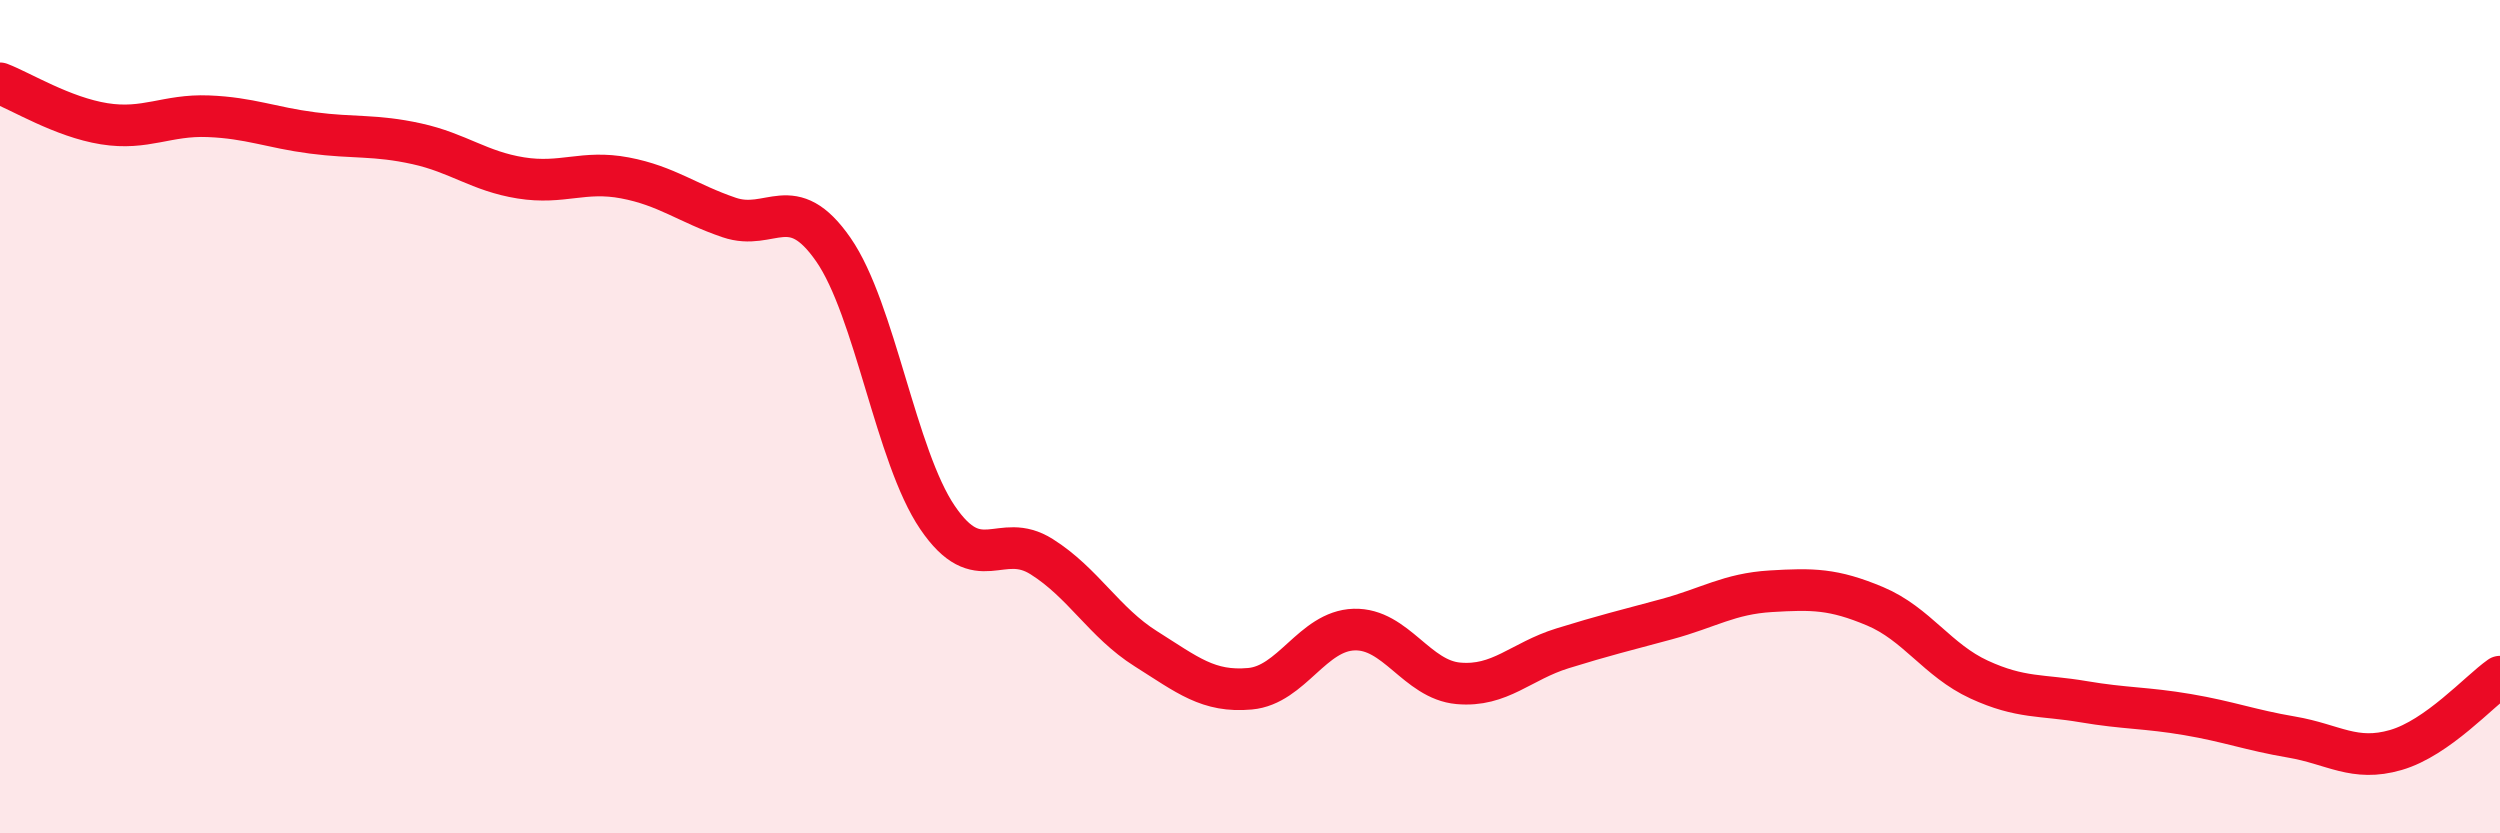
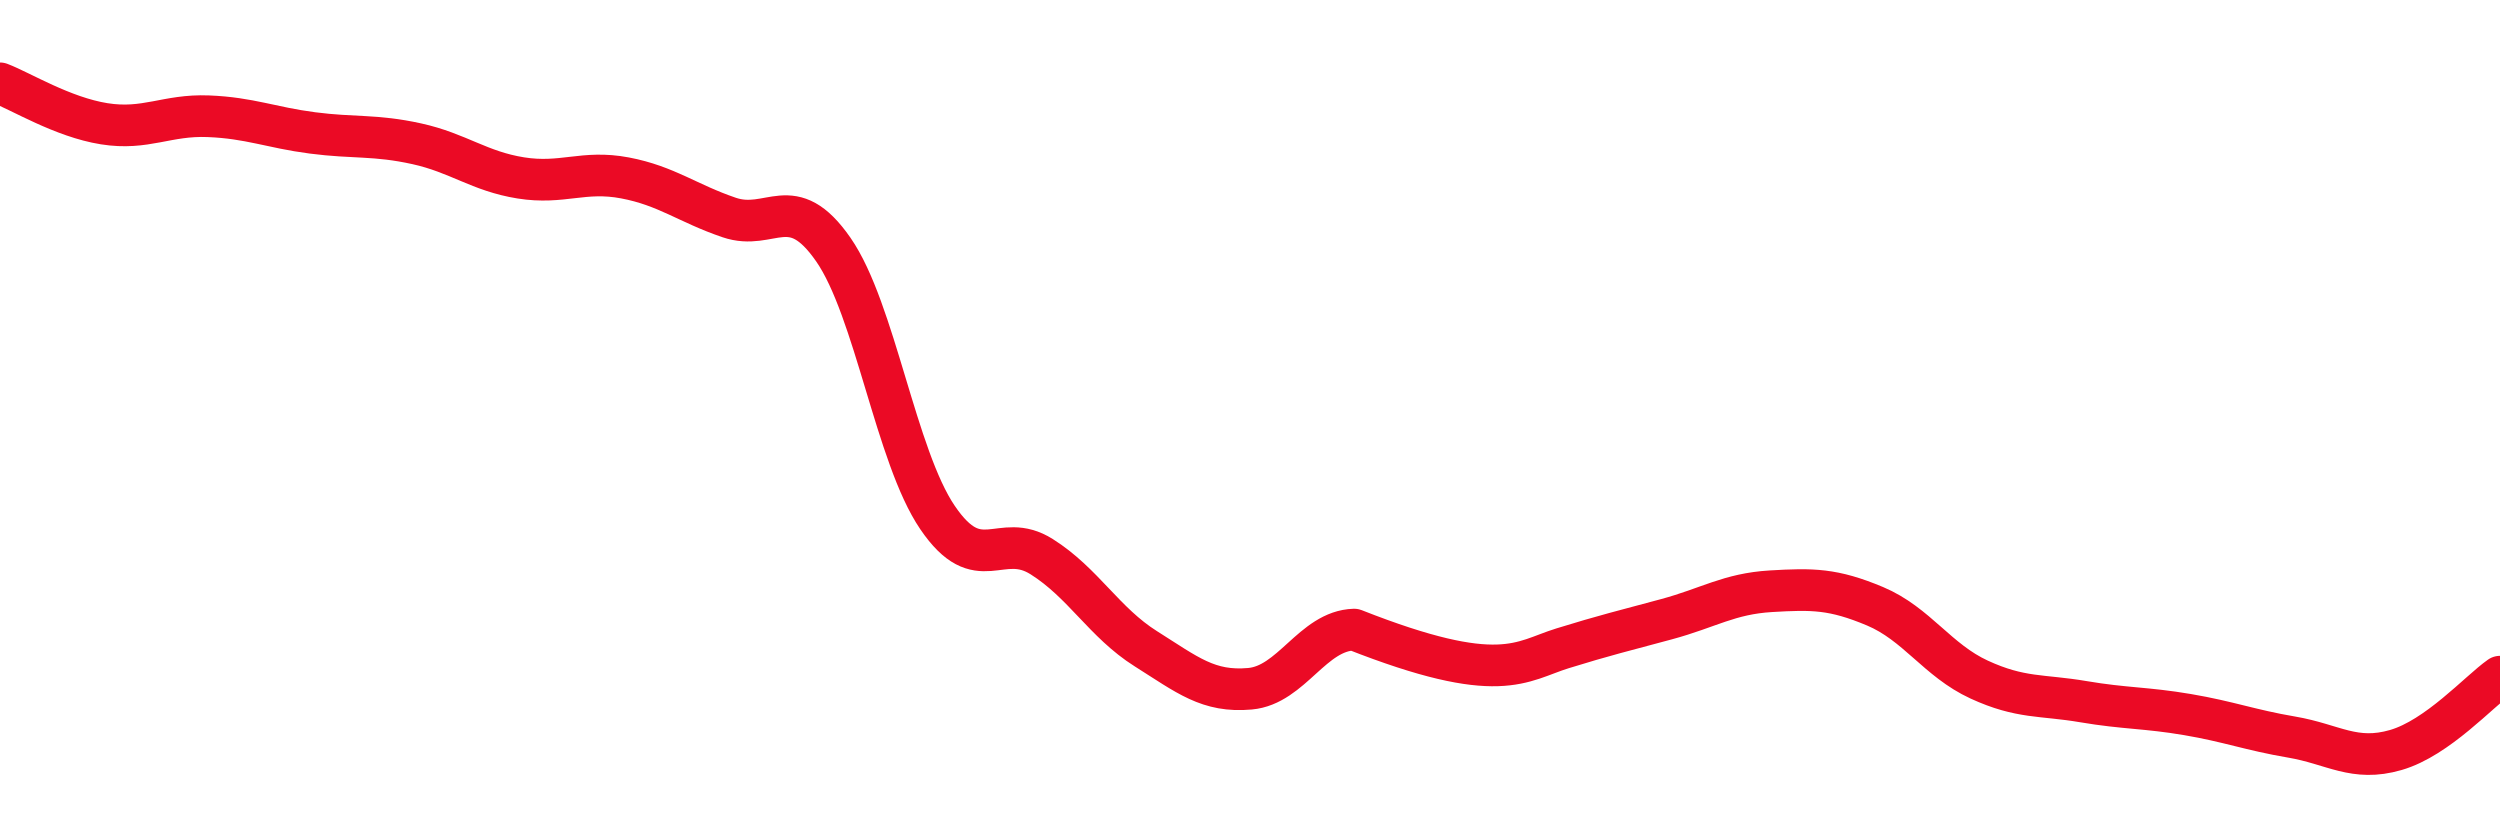
<svg xmlns="http://www.w3.org/2000/svg" width="60" height="20" viewBox="0 0 60 20">
-   <path d="M 0,2 C 0.5,2.19 1.5,2.81 2.5,2.97 C 3.5,3.13 4,2.75 5,2.79 C 6,2.83 6.5,3.06 7.5,3.19 C 8.5,3.32 9,3.23 10,3.45 C 11,3.67 11.5,4.11 12.5,4.27 C 13.5,4.43 14,4.08 15,4.27 C 16,4.46 16.5,4.88 17.5,5.22 C 18.5,5.56 19,4.55 20,5.99 C 21,7.43 21.5,10.95 22.5,12.42 C 23.5,13.89 24,12.73 25,13.36 C 26,13.99 26.5,14.94 27.5,15.57 C 28.5,16.2 29,16.62 30,16.53 C 31,16.44 31.5,15.14 32.5,15.11 C 33.5,15.08 34,16.31 35,16.4 C 36,16.49 36.5,15.87 37.5,15.56 C 38.5,15.25 39,15.13 40,14.86 C 41,14.59 41.5,14.25 42.5,14.19 C 43.5,14.13 44,14.13 45,14.55 C 46,14.97 46.5,15.85 47.5,16.31 C 48.5,16.77 49,16.67 50,16.84 C 51,17.01 51.5,16.98 52.5,17.15 C 53.5,17.32 54,17.52 55,17.69 C 56,17.86 56.5,18.29 57.5,18 C 58.5,17.71 59.5,16.59 60,16.24L60 20L0 20Z" fill="#EB0A25" opacity="0.1" stroke-linecap="round" stroke-linejoin="round" />
-   <path d="M 0,2 C 0.5,2.19 1.5,2.81 2.5,2.97 C 3.5,3.13 4,2.75 5,2.79 C 6,2.83 6.5,3.06 7.5,3.19 C 8.5,3.32 9,3.23 10,3.45 C 11,3.67 11.5,4.11 12.5,4.27 C 13.5,4.43 14,4.08 15,4.27 C 16,4.46 16.5,4.88 17.5,5.22 C 18.5,5.56 19,4.55 20,5.99 C 21,7.43 21.5,10.95 22.5,12.42 C 23.5,13.89 24,12.73 25,13.36 C 26,13.99 26.5,14.94 27.5,15.57 C 28.5,16.2 29,16.62 30,16.53 C 31,16.44 31.5,15.14 32.5,15.11 C 33.5,15.08 34,16.31 35,16.4 C 36,16.49 36.5,15.87 37.5,15.56 C 38.5,15.25 39,15.13 40,14.86 C 41,14.59 41.5,14.25 42.5,14.19 C 43.5,14.13 44,14.13 45,14.55 C 46,14.97 46.5,15.85 47.5,16.31 C 48.5,16.77 49,16.67 50,16.84 C 51,17.01 51.5,16.98 52.5,17.15 C 53.5,17.32 54,17.52 55,17.69 C 56,17.86 56.5,18.29 57.5,18 C 58.5,17.71 59.5,16.59 60,16.24" stroke="#EB0A25" stroke-width="1" fill="none" stroke-linecap="round" stroke-linejoin="round" />
+   <path d="M 0,2 C 0.5,2.19 1.5,2.81 2.5,2.97 C 3.5,3.13 4,2.75 5,2.79 C 6,2.83 6.5,3.06 7.5,3.19 C 8.5,3.32 9,3.23 10,3.45 C 11,3.67 11.5,4.11 12.5,4.27 C 13.5,4.43 14,4.08 15,4.27 C 16,4.46 16.5,4.88 17.5,5.22 C 18.5,5.56 19,4.55 20,5.99 C 21,7.43 21.5,10.95 22.5,12.42 C 23.5,13.89 24,12.73 25,13.36 C 26,13.99 26.5,14.94 27.5,15.57 C 28.5,16.2 29,16.62 30,16.53 C 31,16.44 31.5,15.14 32.5,15.11 C 36,16.49 36.5,15.87 37.5,15.56 C 38.5,15.25 39,15.13 40,14.86 C 41,14.59 41.5,14.25 42.5,14.19 C 43.5,14.13 44,14.13 45,14.55 C 46,14.97 46.5,15.85 47.5,16.31 C 48.5,16.77 49,16.67 50,16.84 C 51,17.01 51.5,16.98 52.5,17.15 C 53.5,17.32 54,17.52 55,17.69 C 56,17.86 56.5,18.29 57.5,18 C 58.5,17.71 59.5,16.59 60,16.24" stroke="#EB0A25" stroke-width="1" fill="none" stroke-linecap="round" stroke-linejoin="round" />
</svg>